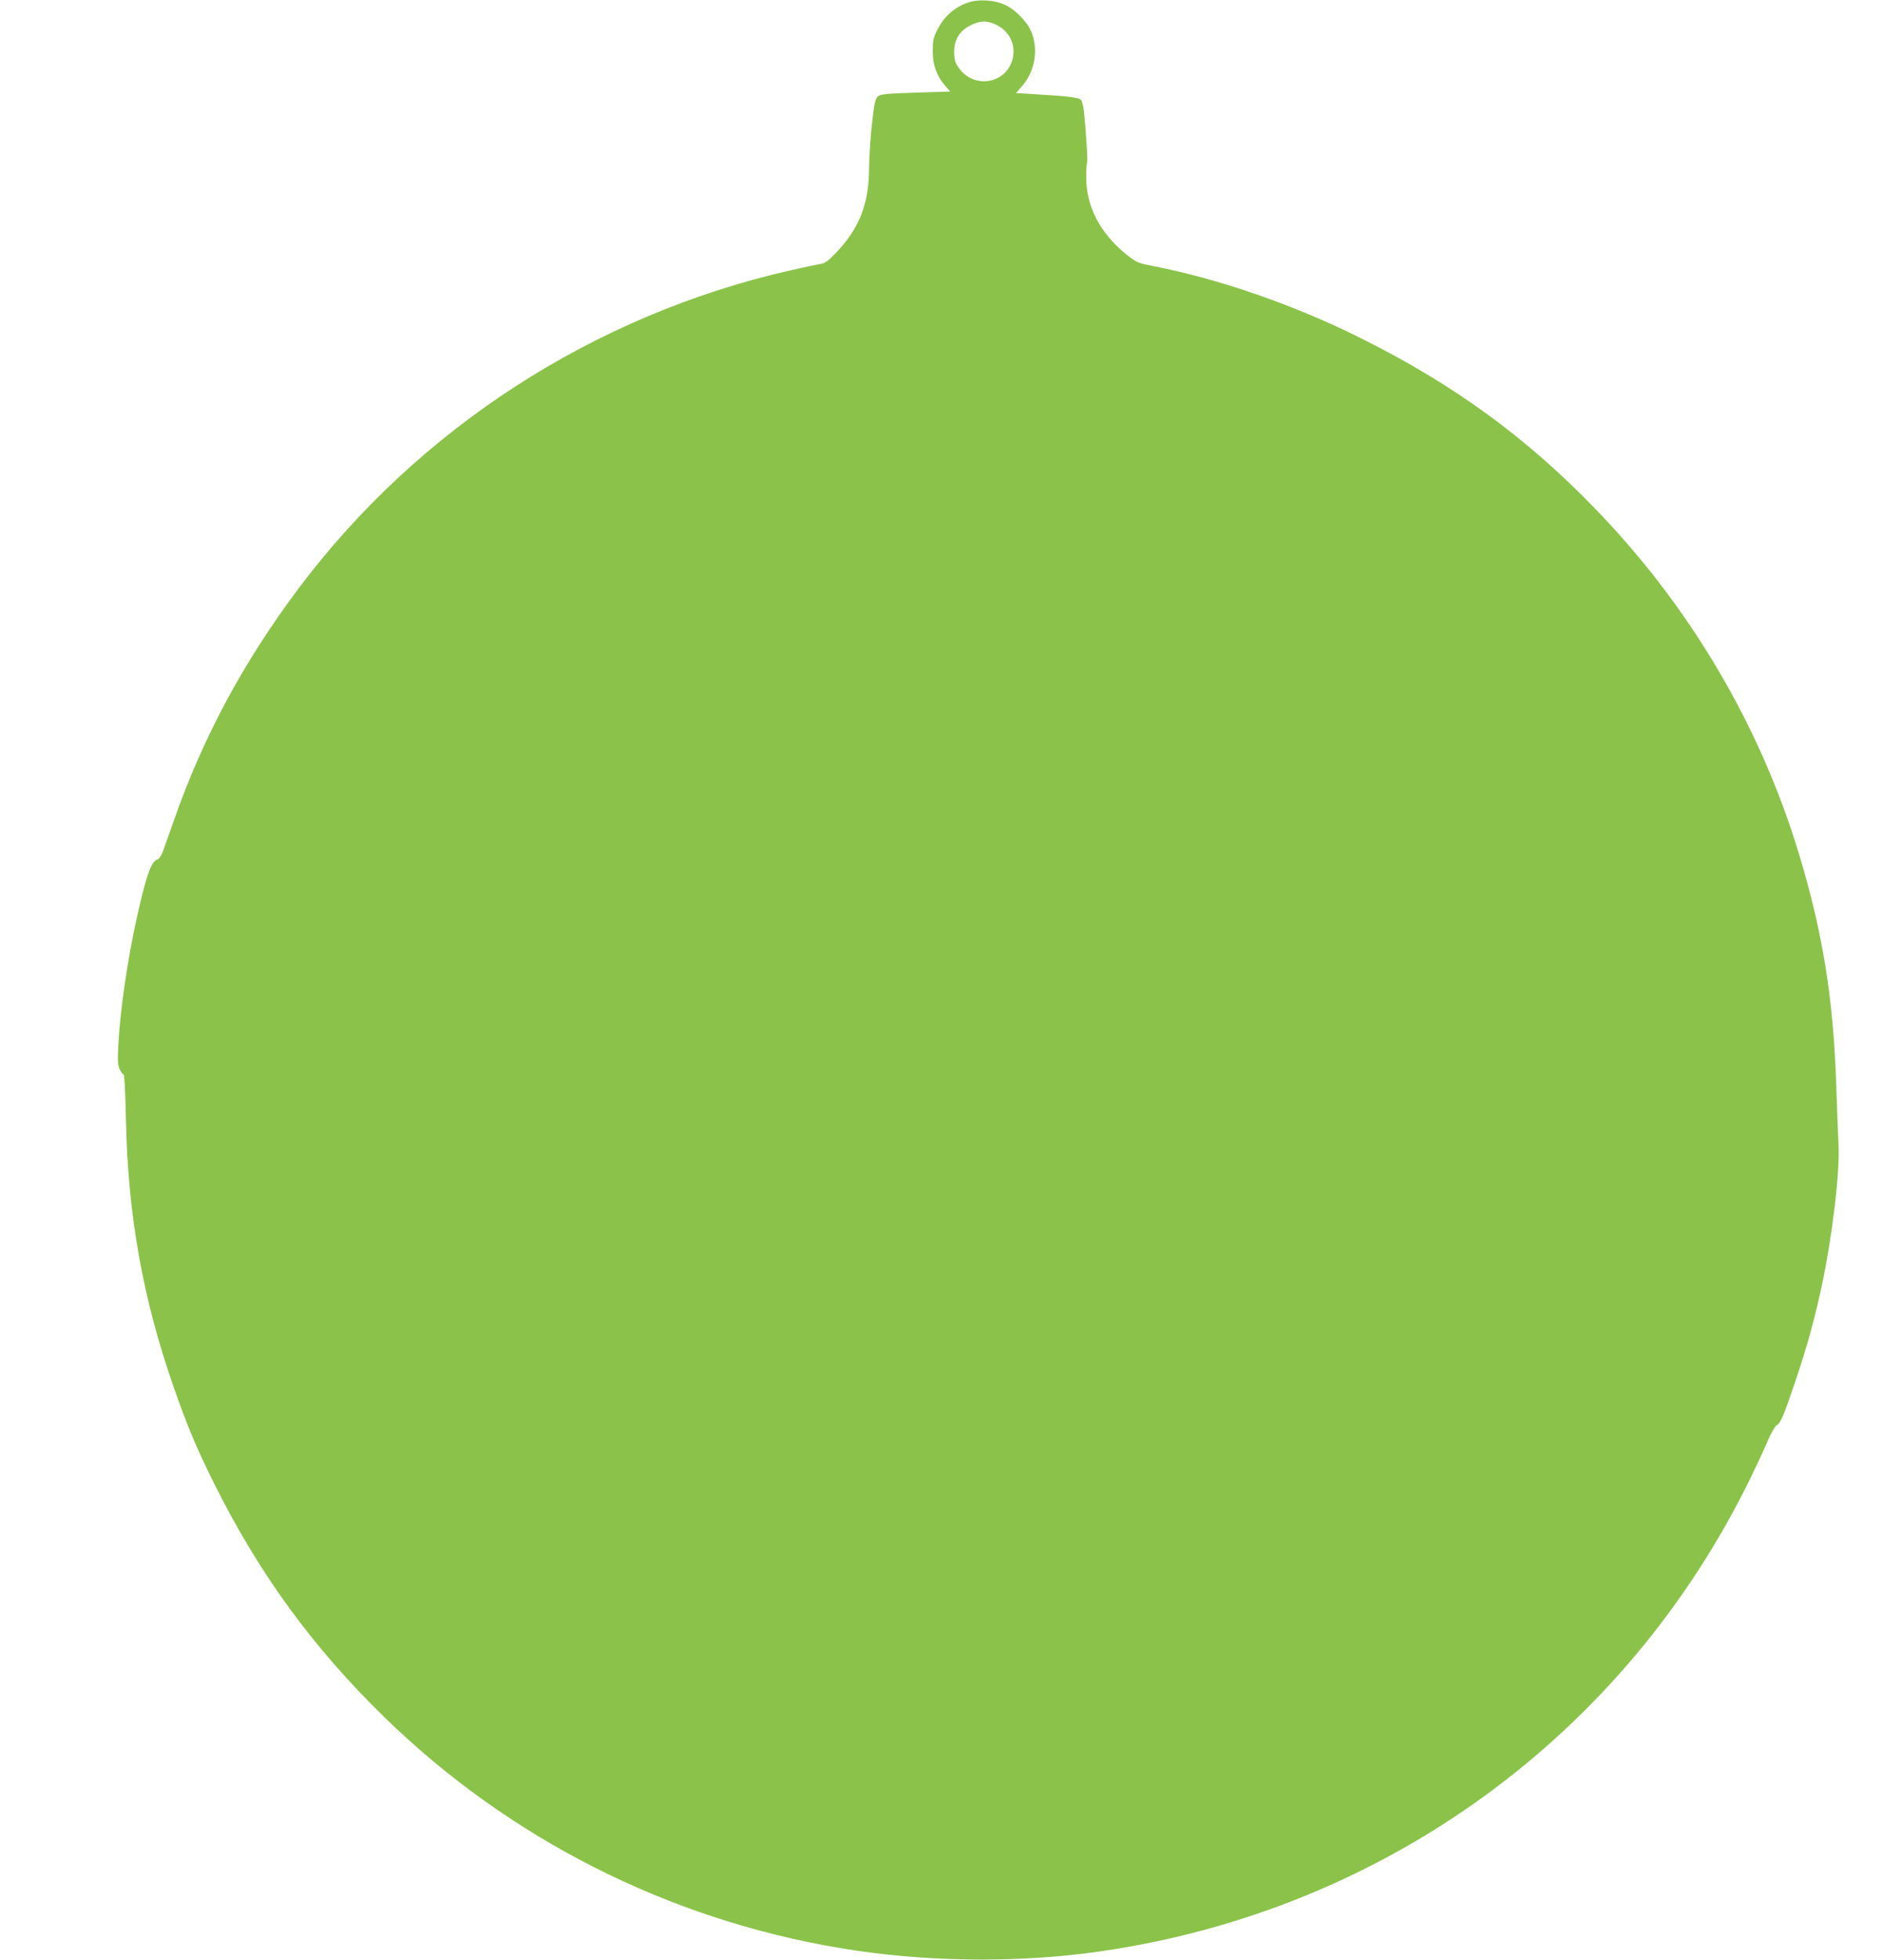
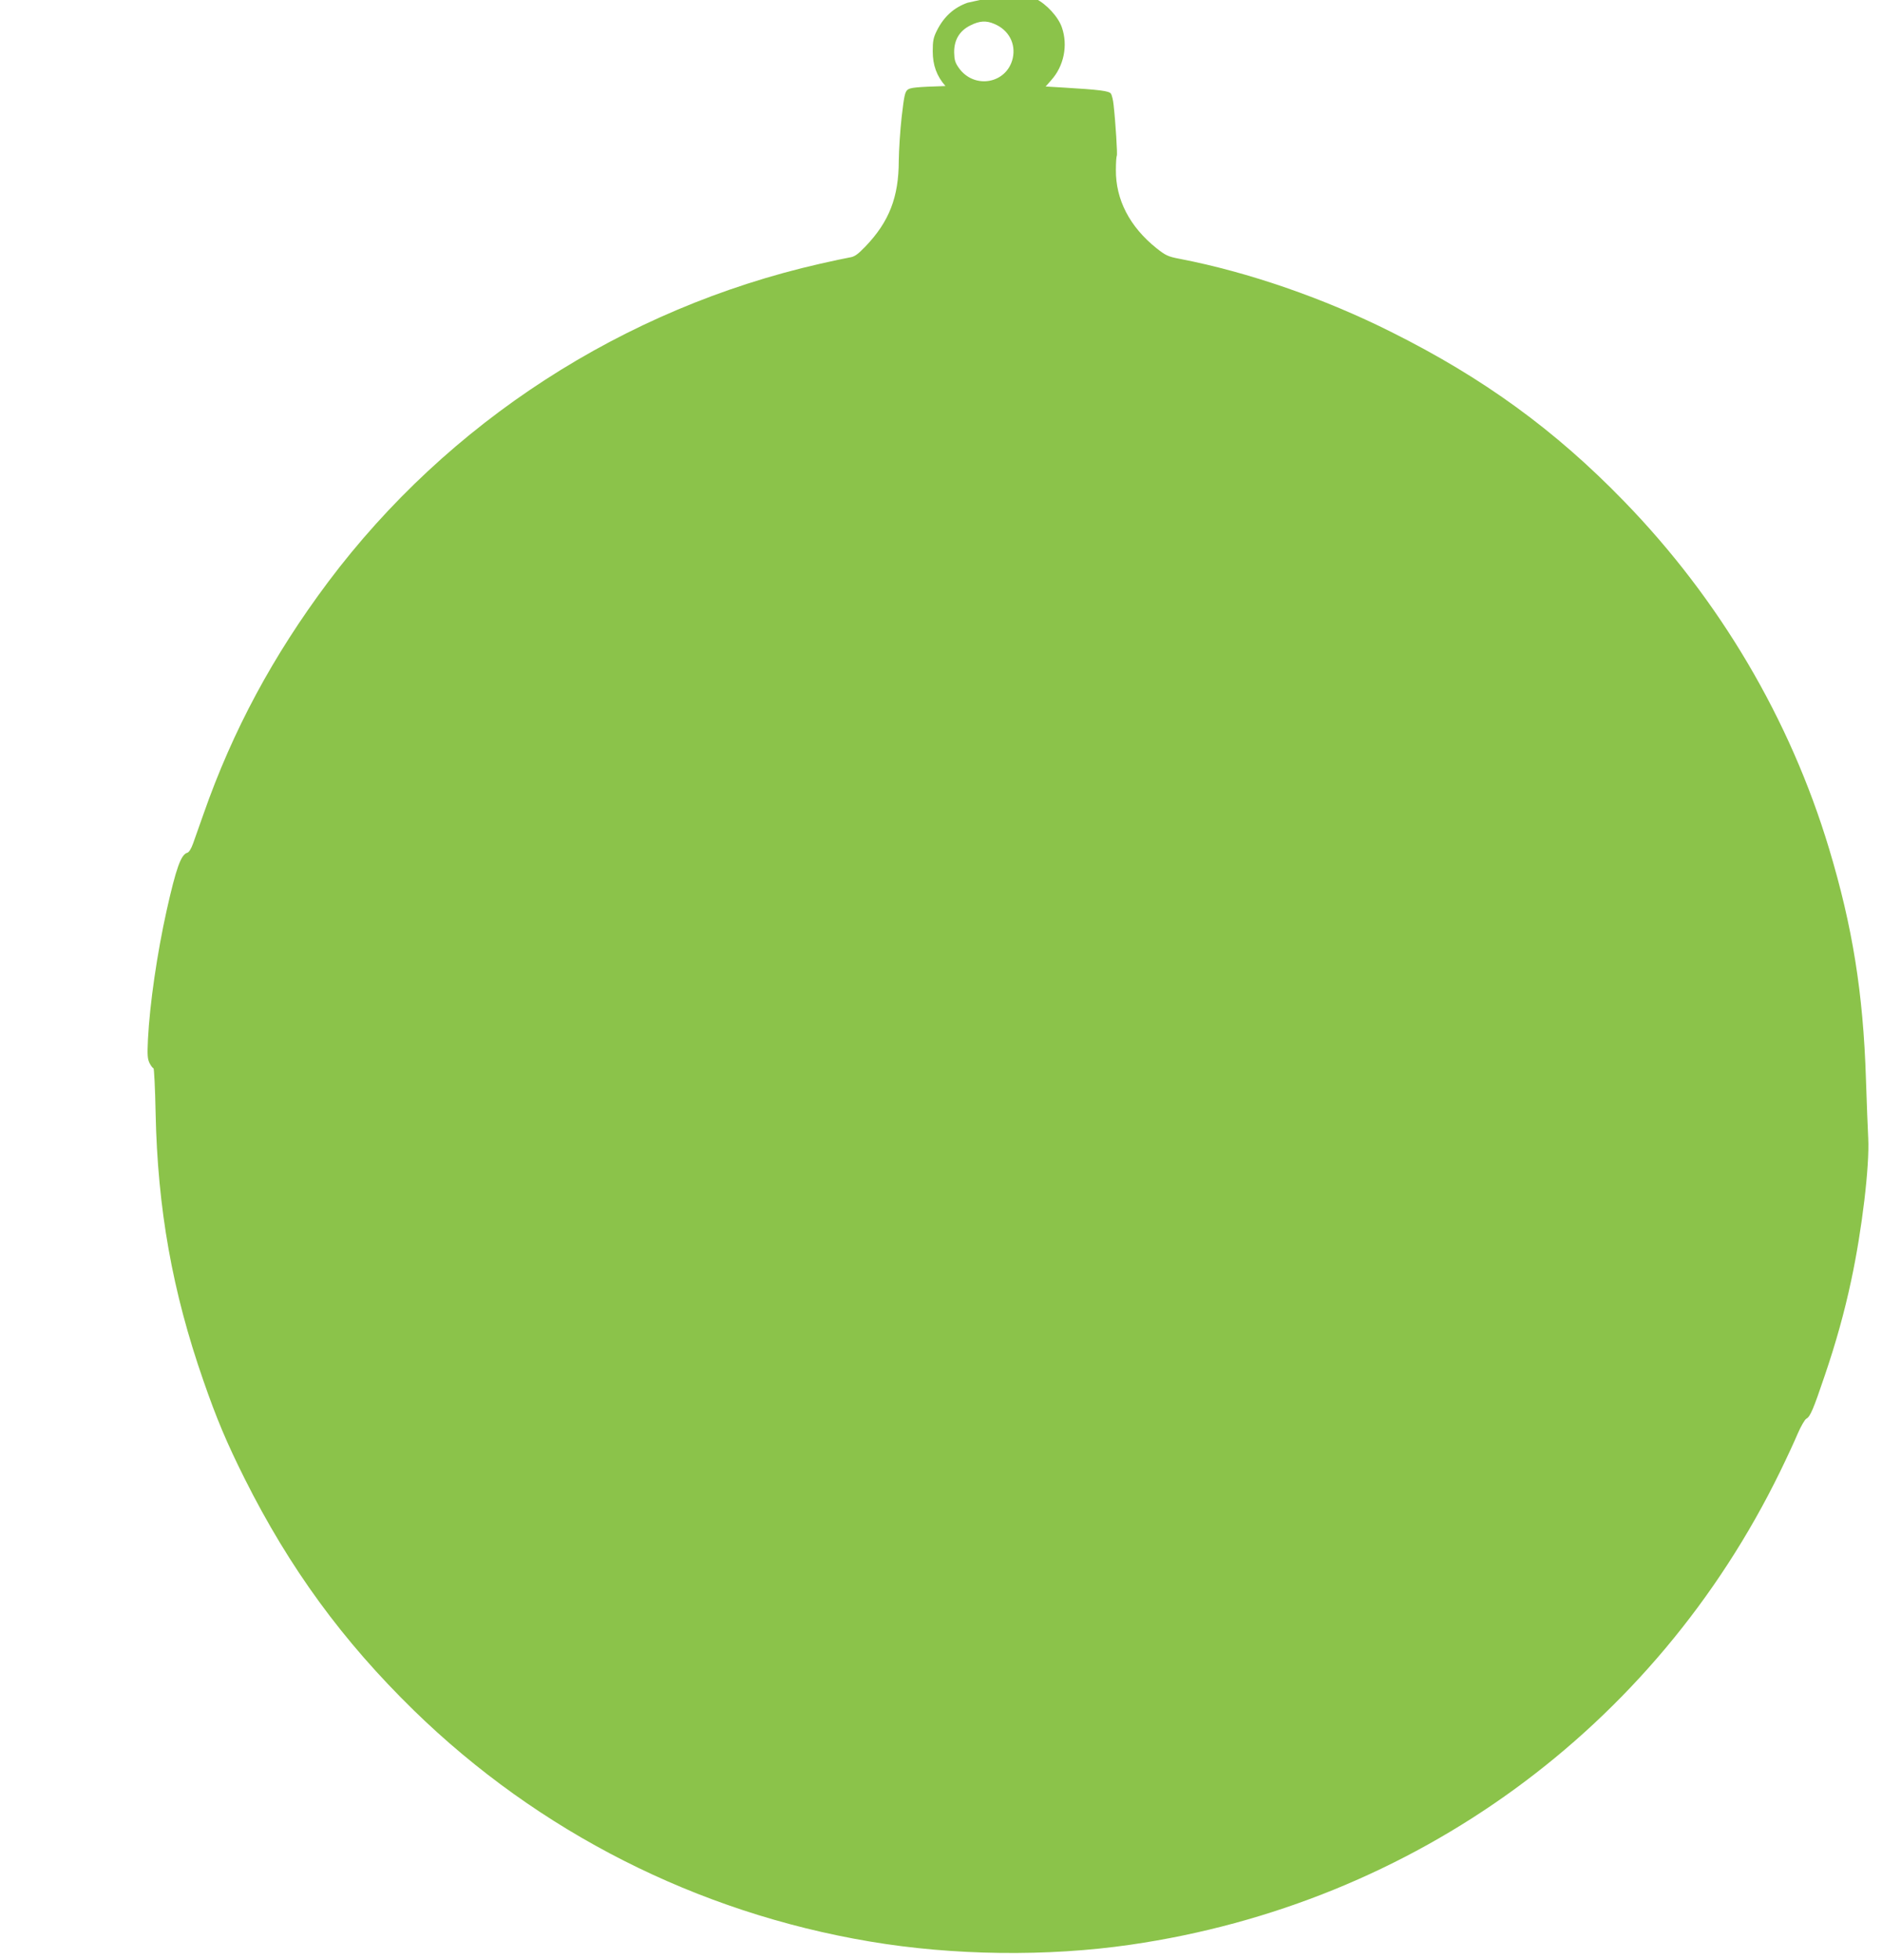
<svg xmlns="http://www.w3.org/2000/svg" version="1.0" width="1230pt" height="1280pt" viewBox="0 0 1230 1280" preserveAspectRatio="xMidYMid meet">
  <g transform="translate(0,1280) scale(0.1,-0.1)" fill="#8bc34a" stroke="none">
-     <path d="M6323 12782 c-90 -32 -155 -92 -200 -182 -23 -46 -27 -68 -27 -135 0 -91 26 -162 83 -227 l31 -36 -225 -7 c-190 -6 -229 -10 -247 -24 -18 -15 -23 -40 -39 -177 -10 -87 -18 -216 -19 -286 0 -239 -63 -399 -217 -560 -53 -55 -72 -68 -106 -73 -23 -4 -109 -22 -192 -41 -1284 -292 -2430 -1033 -3215 -2079 -360 -481 -623 -969 -814 -1515 -26 -74 -57 -160 -68 -192 -12 -34 -27 -58 -38 -61 -41 -11 -73 -100 -135 -377 -62 -279 -110 -607 -122 -840 -5 -106 -3 -130 11 -158 9 -17 20 -32 25 -32 4 0 11 -132 14 -293 13 -624 109 -1165 312 -1747 87 -251 153 -407 270 -641 294 -586 640 -1059 1106 -1514 815 -794 1850 -1319 2979 -1509 545 -92 1162 -100 1705 -21 1855 269 3426 1413 4245 3090 43 88 95 200 115 248 21 48 46 92 57 98 25 13 46 63 119 279 73 214 129 414 174 625 71 332 120 747 111 927 -3 57 -10 231 -15 388 -18 563 -88 996 -241 1504 -255 846 -715 1626 -1340 2269 -450 464 -919 805 -1520 1105 -441 221 -936 392 -1382 478 -79 15 -93 22 -154 70 -175 140 -267 318 -265 512 0 46 3 87 6 92 5 7 -8 216 -21 332 -3 31 -11 64 -18 74 -13 17 -74 25 -309 39 l-117 7 36 41 c83 92 111 227 70 345 -23 68 -101 153 -171 187 -72 36 -179 43 -252 17z m175 -138 c94 -39 142 -128 121 -224 -38 -167 -252 -206 -353 -63 -24 34 -29 53 -30 100 -1 82 35 142 106 177 59 30 103 33 156 10z" />
+     <path d="M6323 12782 c-90 -32 -155 -92 -200 -182 -23 -46 -27 -68 -27 -135 0 -91 26 -162 83 -227 c-190 -6 -229 -10 -247 -24 -18 -15 -23 -40 -39 -177 -10 -87 -18 -216 -19 -286 0 -239 -63 -399 -217 -560 -53 -55 -72 -68 -106 -73 -23 -4 -109 -22 -192 -41 -1284 -292 -2430 -1033 -3215 -2079 -360 -481 -623 -969 -814 -1515 -26 -74 -57 -160 -68 -192 -12 -34 -27 -58 -38 -61 -41 -11 -73 -100 -135 -377 -62 -279 -110 -607 -122 -840 -5 -106 -3 -130 11 -158 9 -17 20 -32 25 -32 4 0 11 -132 14 -293 13 -624 109 -1165 312 -1747 87 -251 153 -407 270 -641 294 -586 640 -1059 1106 -1514 815 -794 1850 -1319 2979 -1509 545 -92 1162 -100 1705 -21 1855 269 3426 1413 4245 3090 43 88 95 200 115 248 21 48 46 92 57 98 25 13 46 63 119 279 73 214 129 414 174 625 71 332 120 747 111 927 -3 57 -10 231 -15 388 -18 563 -88 996 -241 1504 -255 846 -715 1626 -1340 2269 -450 464 -919 805 -1520 1105 -441 221 -936 392 -1382 478 -79 15 -93 22 -154 70 -175 140 -267 318 -265 512 0 46 3 87 6 92 5 7 -8 216 -21 332 -3 31 -11 64 -18 74 -13 17 -74 25 -309 39 l-117 7 36 41 c83 92 111 227 70 345 -23 68 -101 153 -171 187 -72 36 -179 43 -252 17z m175 -138 c94 -39 142 -128 121 -224 -38 -167 -252 -206 -353 -63 -24 34 -29 53 -30 100 -1 82 35 142 106 177 59 30 103 33 156 10z" />
  </g>
</svg>